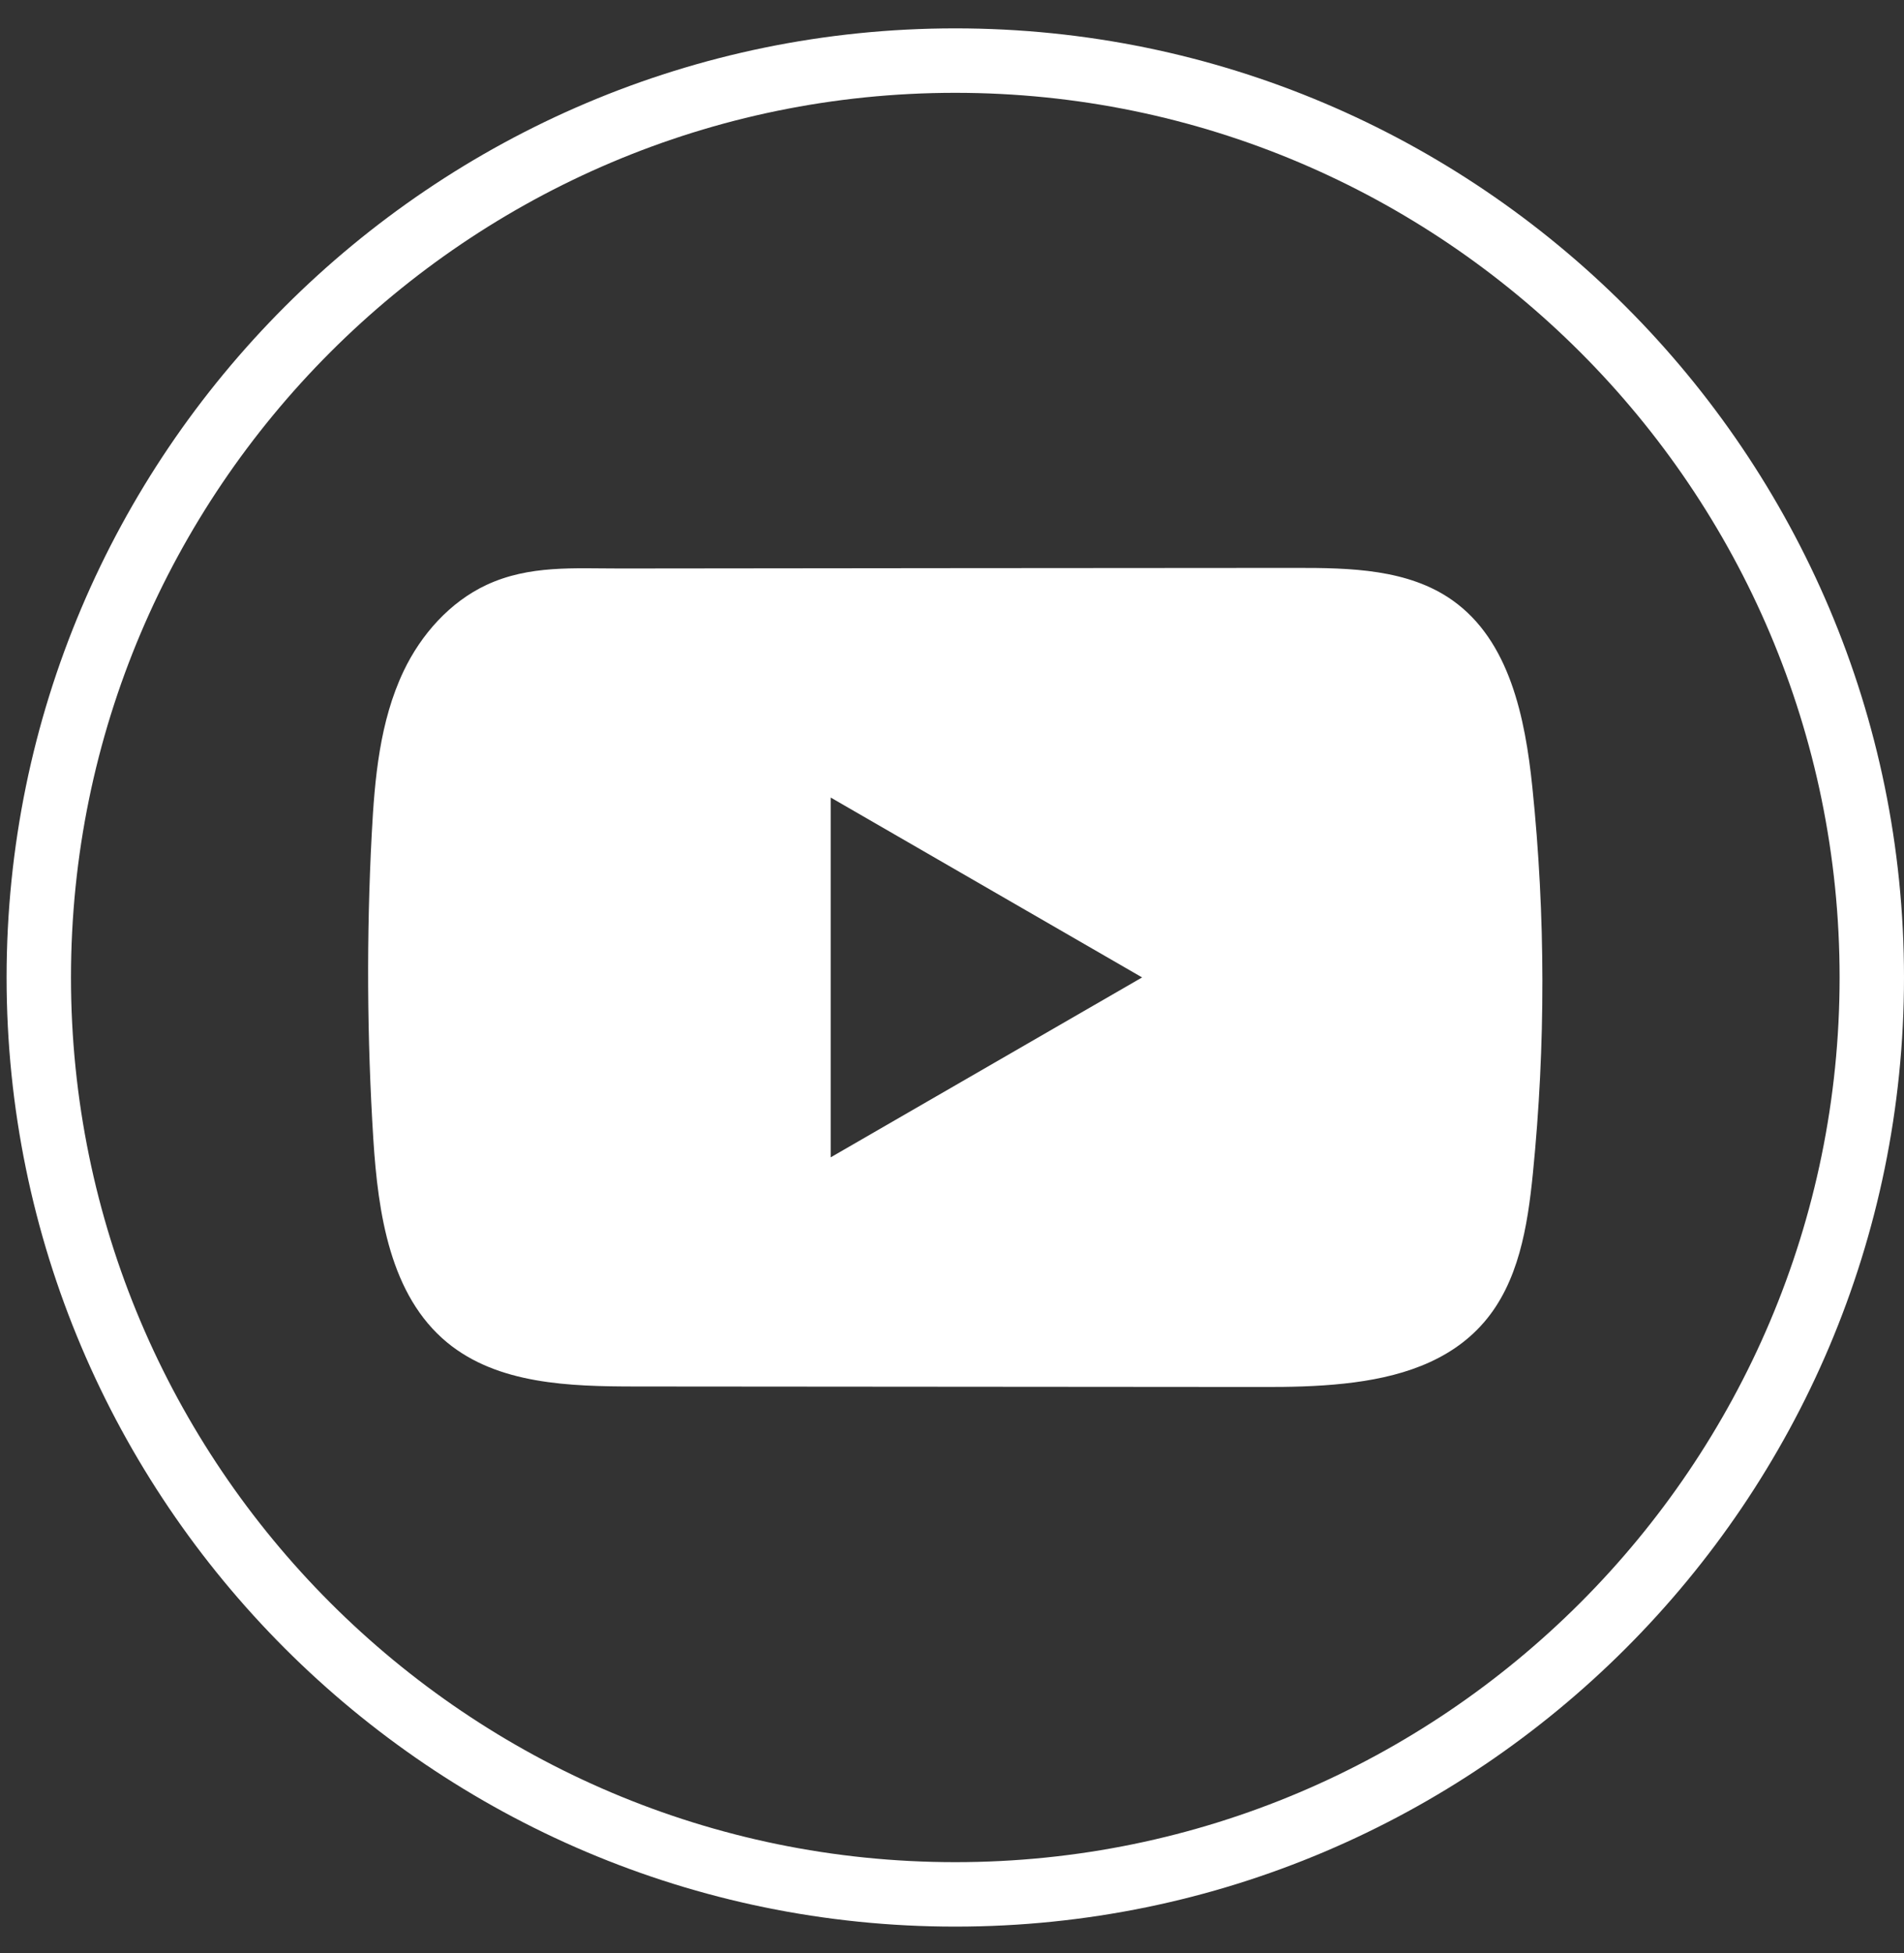
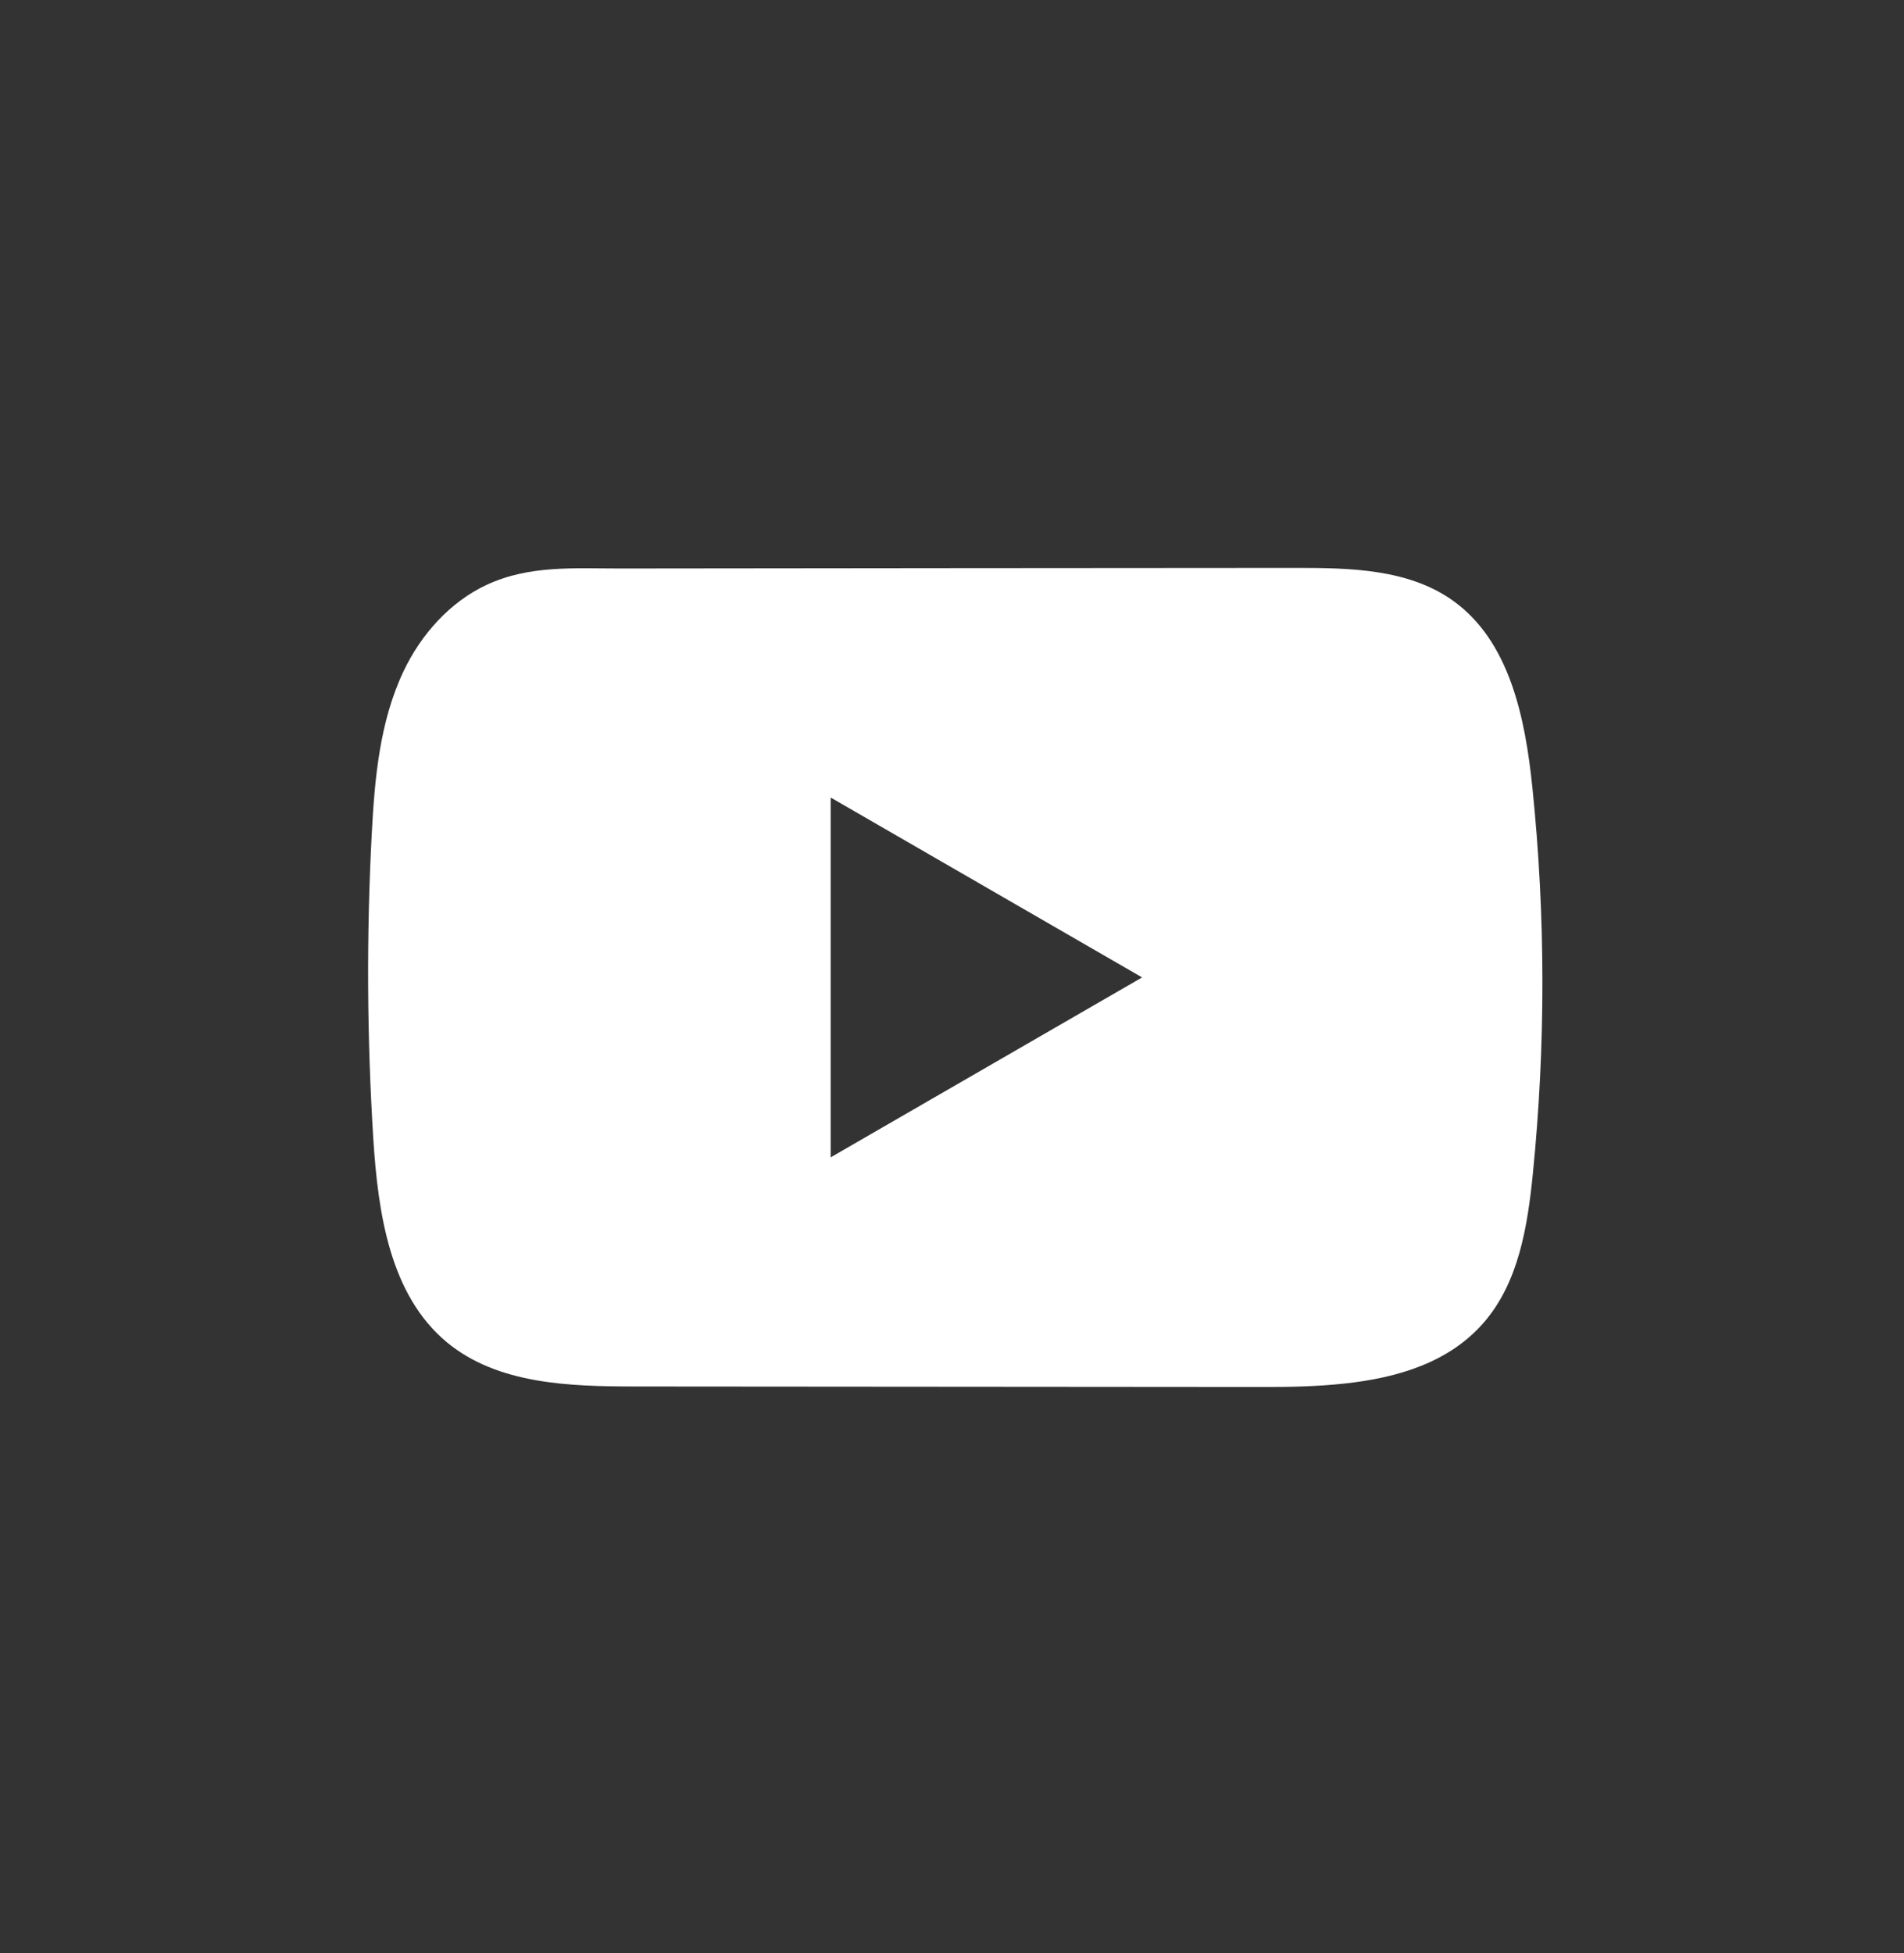
<svg xmlns="http://www.w3.org/2000/svg" width="39" height="40" viewBox="0 0 39 40" fill="none">
  <rect x="0" y="0" width="39" height="40" fill="#333333" stroke="none" />
-   <path d="M19.567 39.458C8.852 39.458 0.135 30.738 0.135 20.019C0.135 9.301 8.852 0.581 19.567 0.581C30.283 0.581 39 9.301 39 20.019C39 30.738 30.283 39.458 19.567 39.458ZM19.567 1.901C9.58 1.901 1.454 10.029 1.454 20.019C1.454 30.01 9.58 38.138 19.567 38.138C29.555 38.138 37.681 30.01 37.681 20.019C37.681 10.029 29.555 1.901 19.567 1.901Z" fill="white" />
  <path d="M31.388 16.128C31.241 14.701 30.923 13.125 29.753 12.296C28.846 11.653 27.655 11.63 26.543 11.631C24.192 11.632 21.84 11.635 19.489 11.636C17.228 11.639 14.967 11.64 12.706 11.643C11.762 11.644 10.844 11.57 9.966 11.979C9.213 12.33 8.624 12.998 8.269 13.741C7.777 14.774 7.674 15.944 7.614 17.087C7.505 19.168 7.517 21.254 7.647 23.334C7.744 24.852 7.988 26.529 9.16 27.496C10.2 28.352 11.667 28.395 13.015 28.396C17.294 28.4 21.575 28.404 25.856 28.406C26.404 28.408 26.977 28.397 27.536 28.336C28.637 28.218 29.685 27.902 30.392 27.087C31.106 26.265 31.289 25.121 31.398 24.037C31.661 21.409 31.659 18.755 31.388 16.128ZM17.015 23.703V16.334L23.394 20.018L17.015 23.703Z" fill="white" />
</svg>